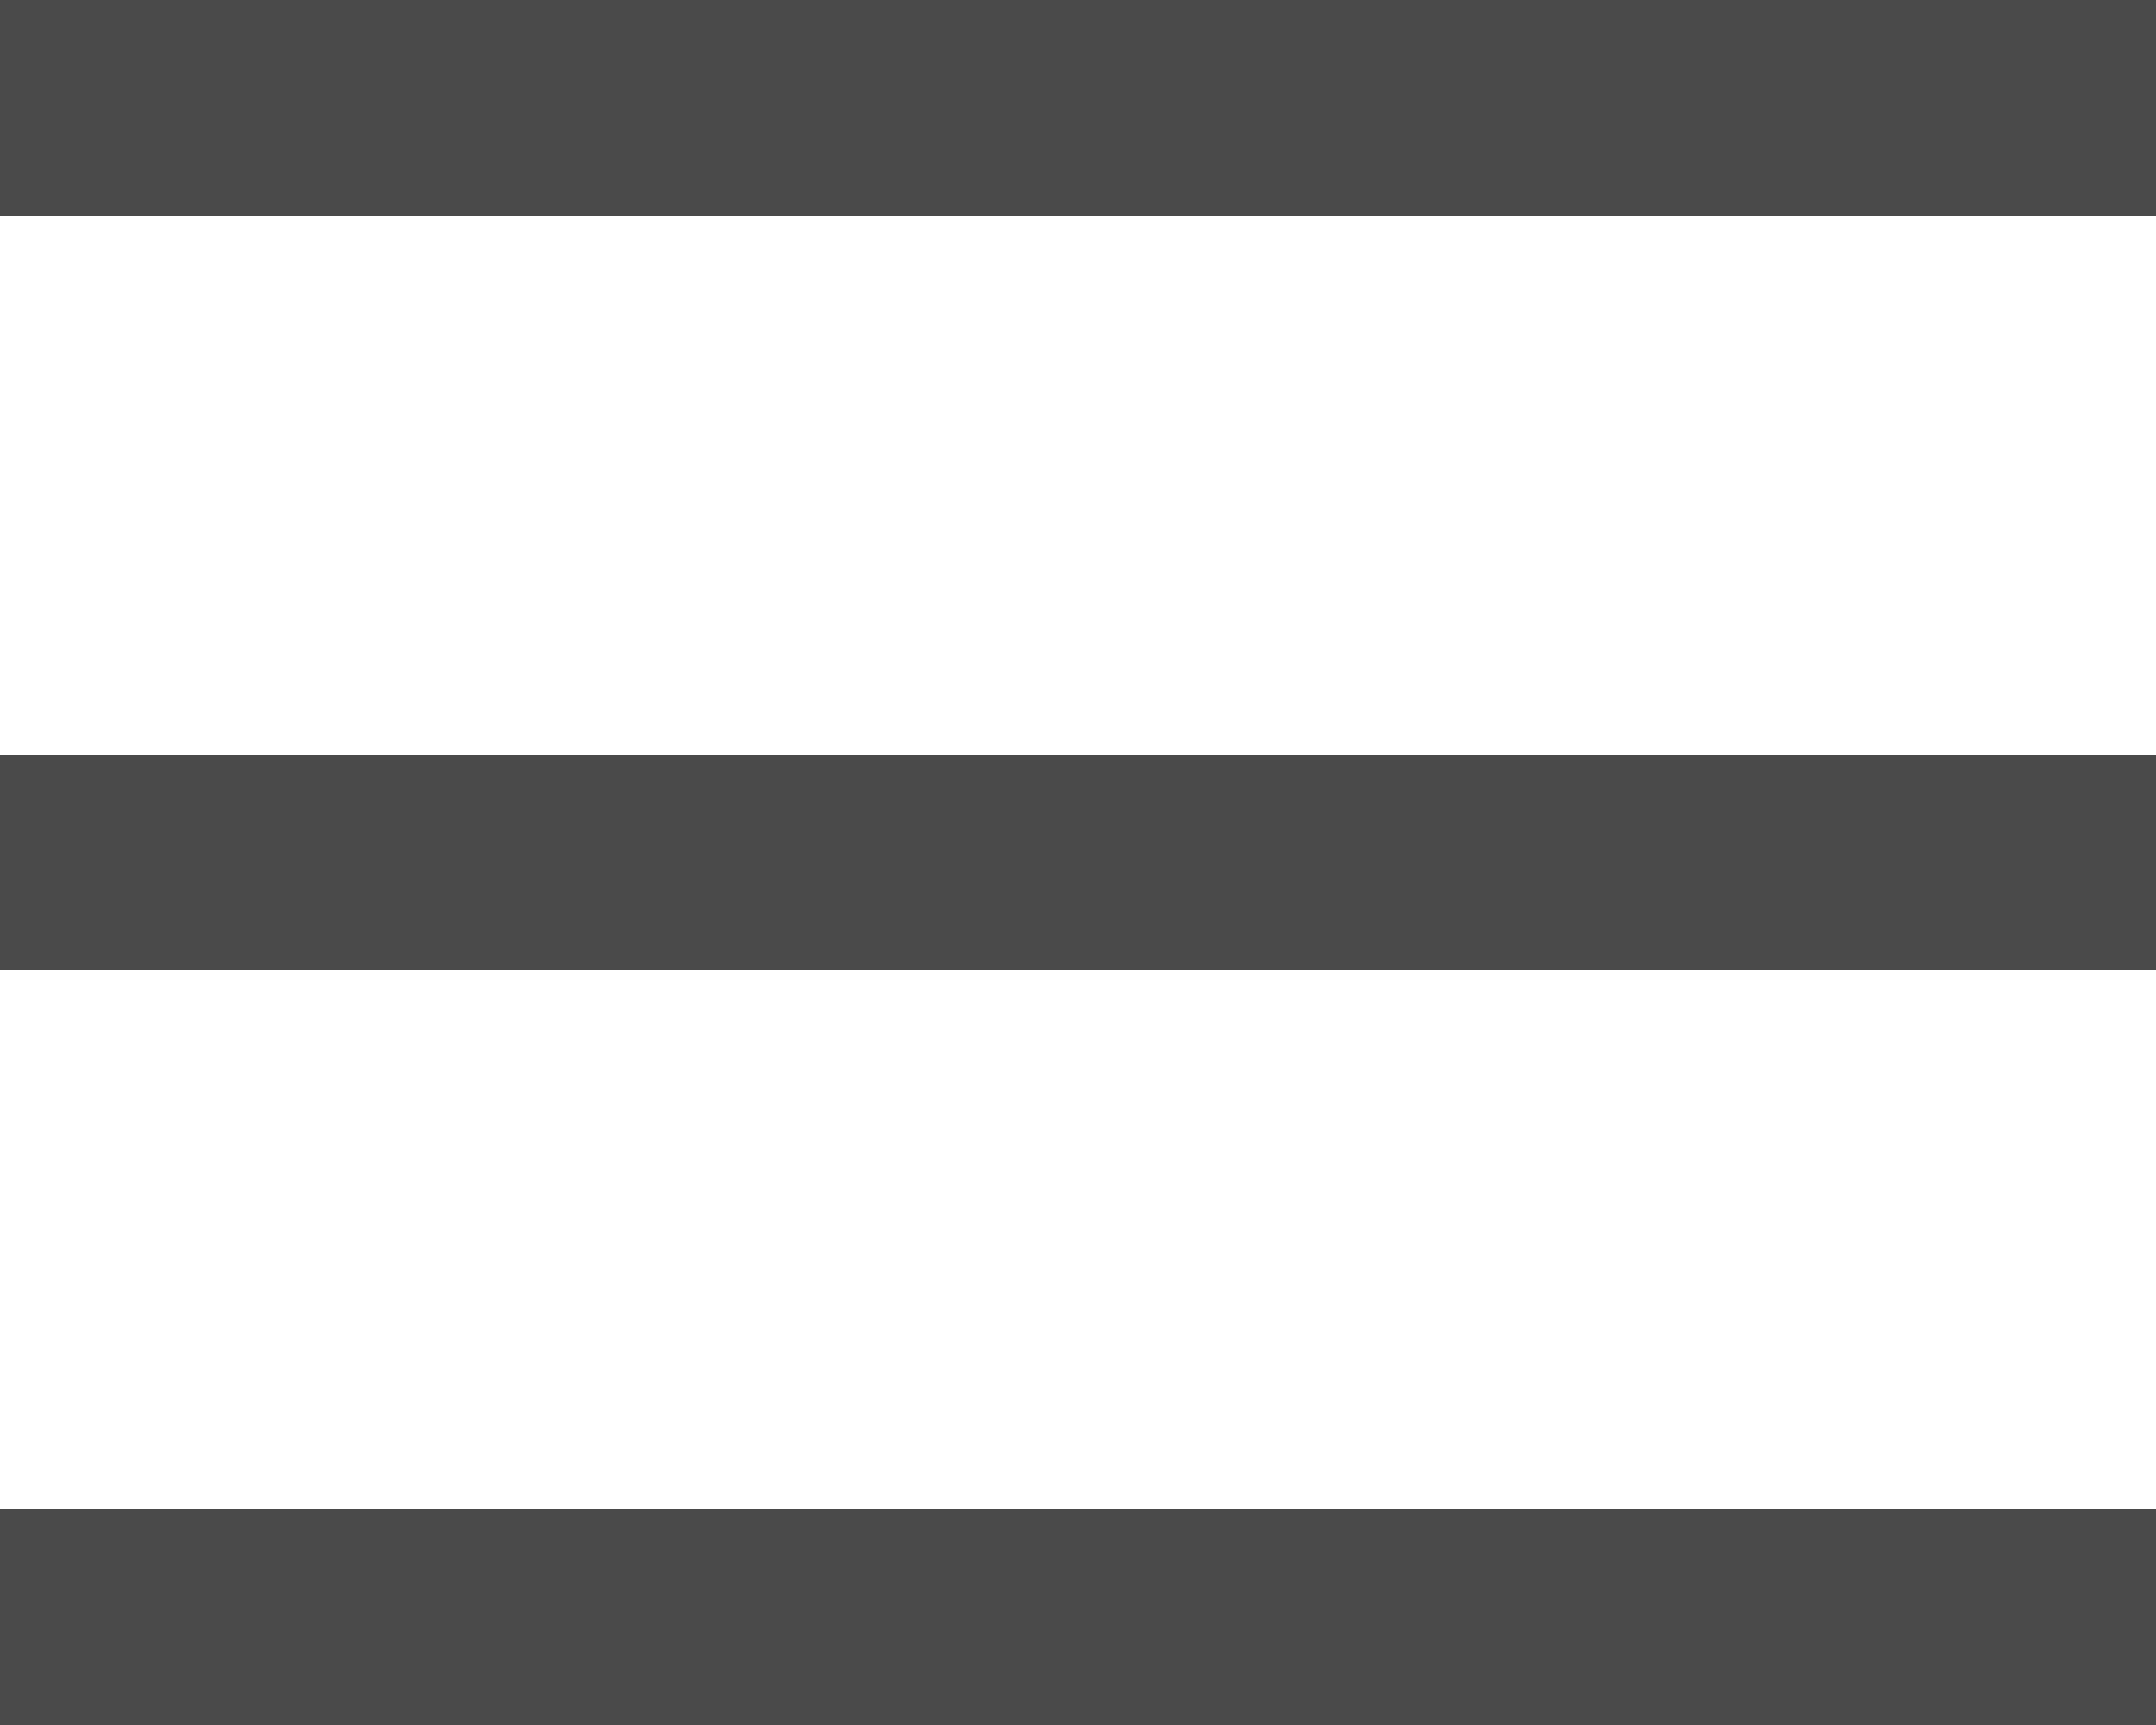
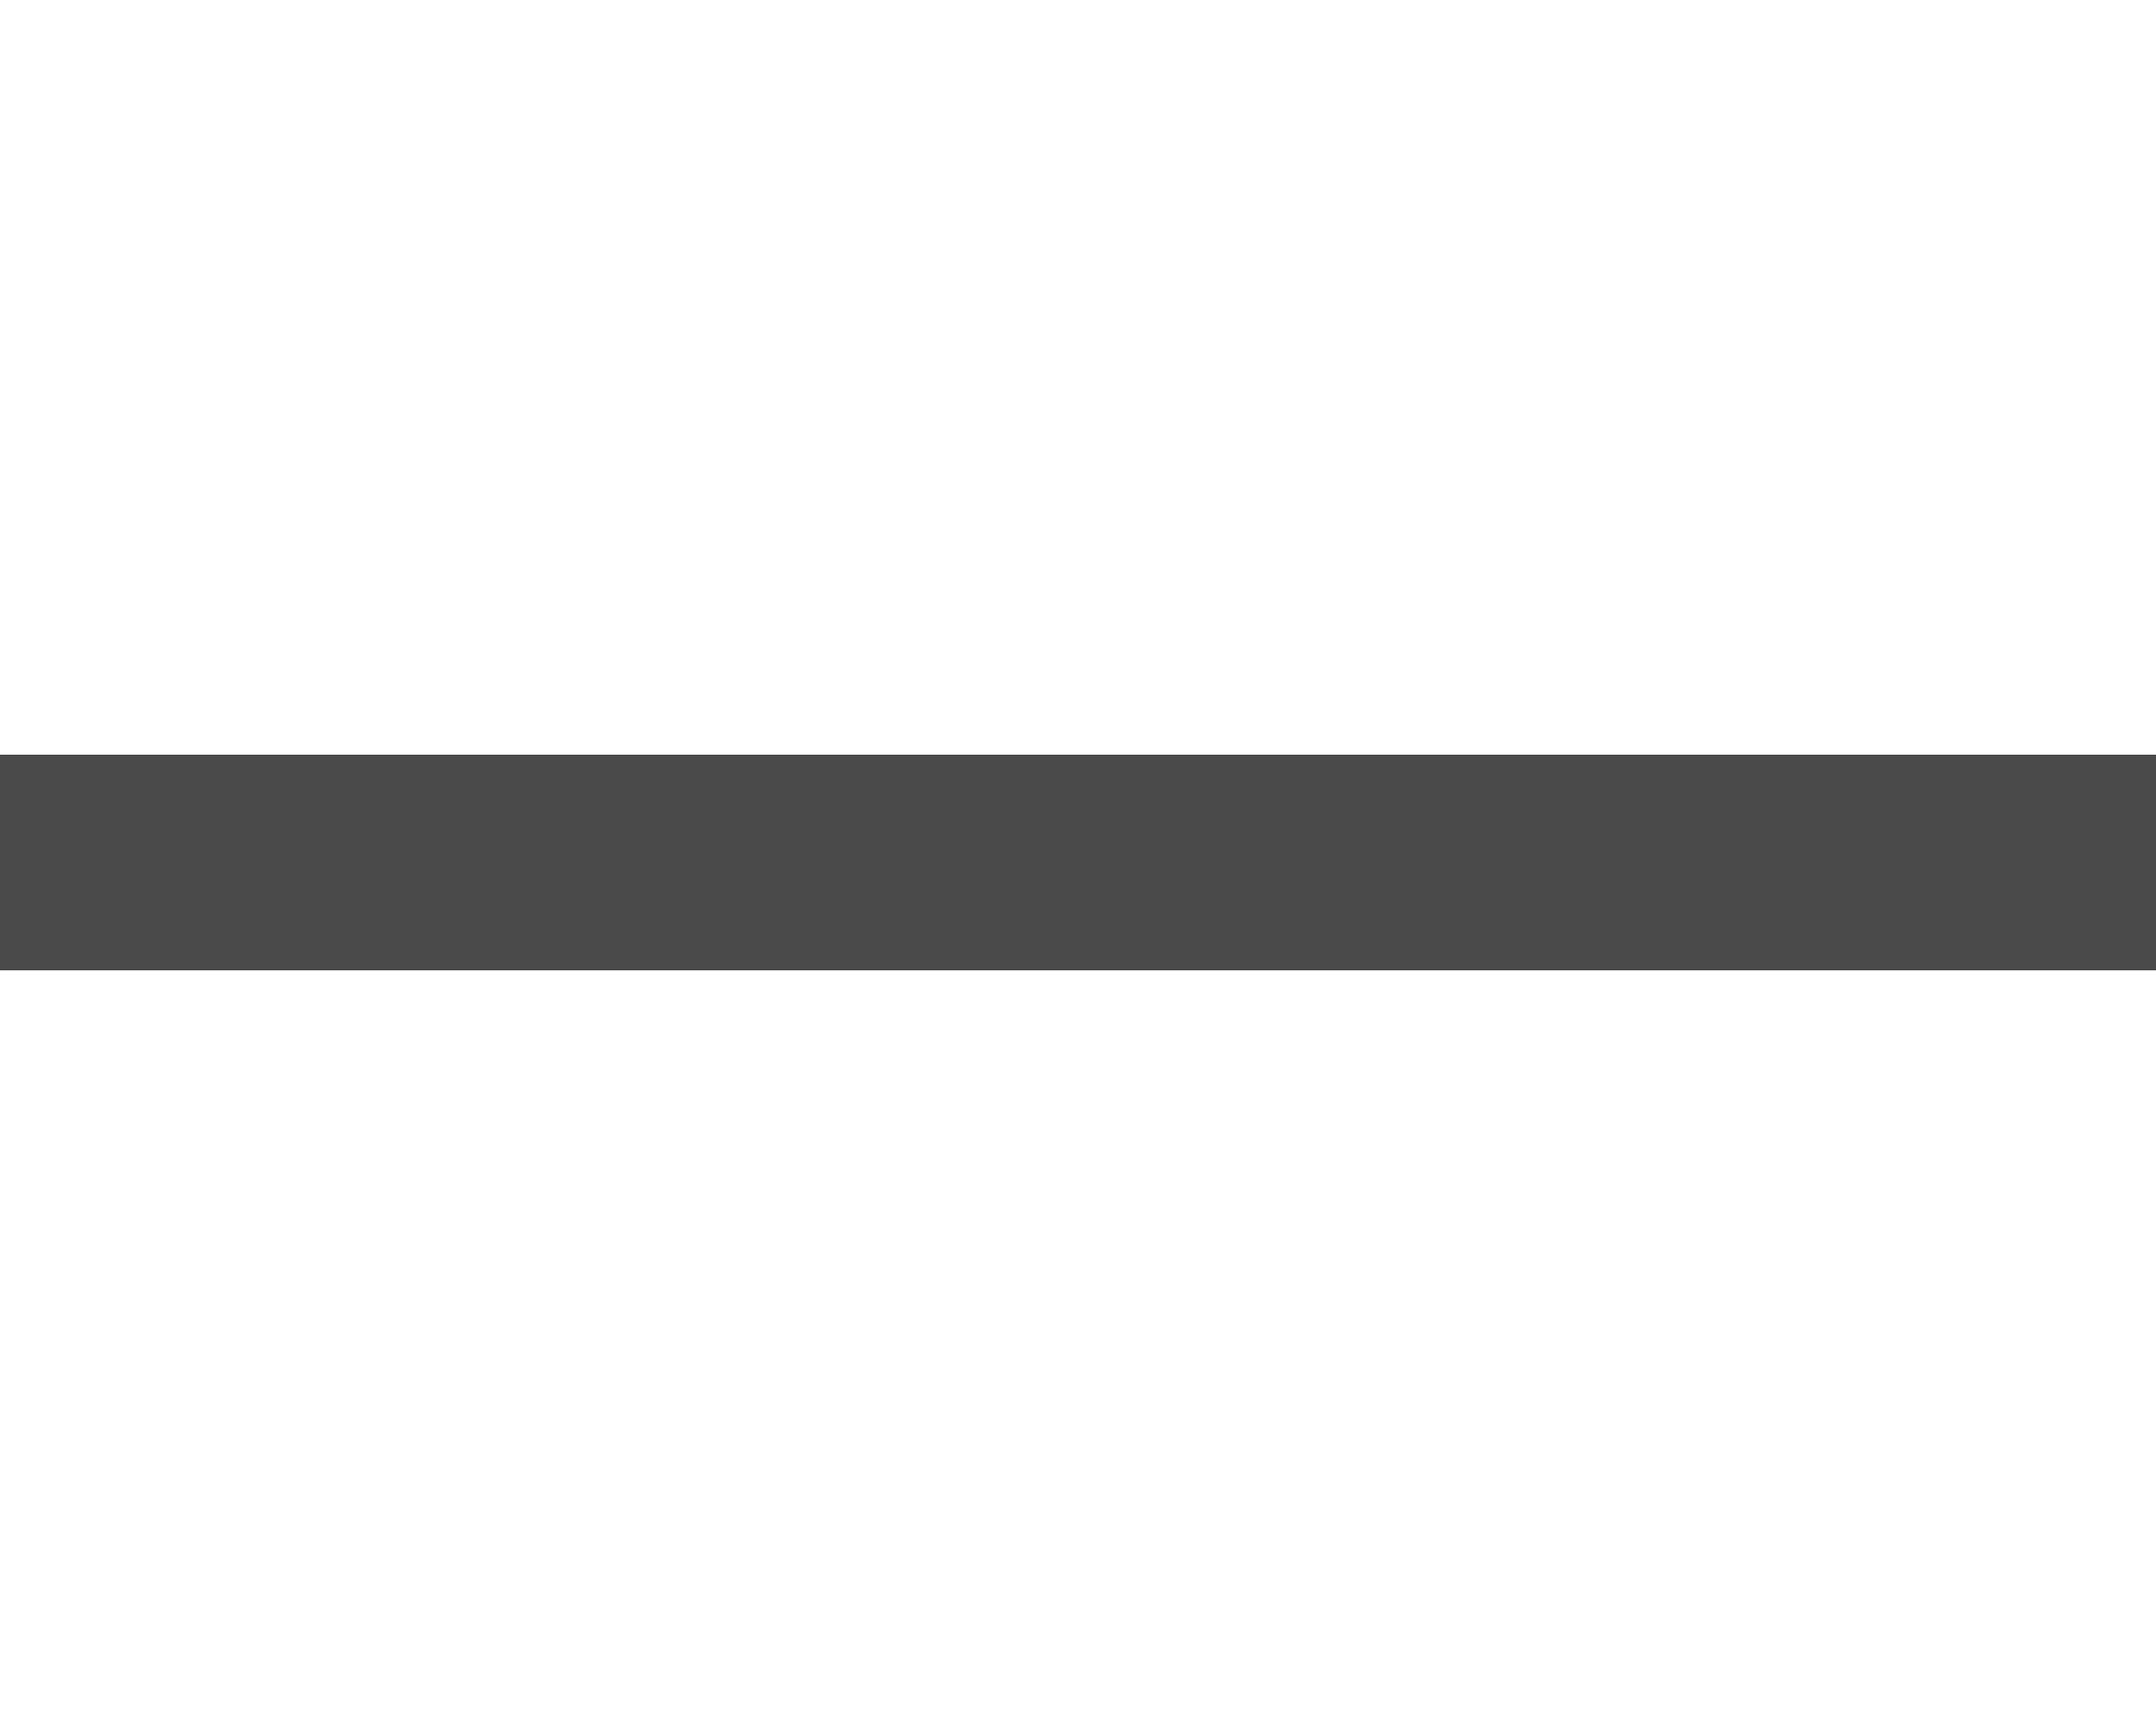
<svg xmlns="http://www.w3.org/2000/svg" width="20px" height="16px" viewBox="0 0 20 16" version="1.1">
  <title>hamburger</title>
  <desc>Created with Sketch.</desc>
  <defs />
  <g id="Mobile-nav" stroke="none" stroke-width="1" fill="none" fill-rule="evenodd" transform="translate(-280, -22)">
    <g id="hamburger" transform="translate(280, 22)" fill="#4A4A4A">
-       <rect id="Rectangle-2" x="0" y="0" width="20" height="2" />
      <rect id="Rectangle-2" x="0" y="7" width="20" height="2" />
-       <rect id="Rectangle-2" x="0" y="14" width="20" height="2" />
    </g>
  </g>
</svg>